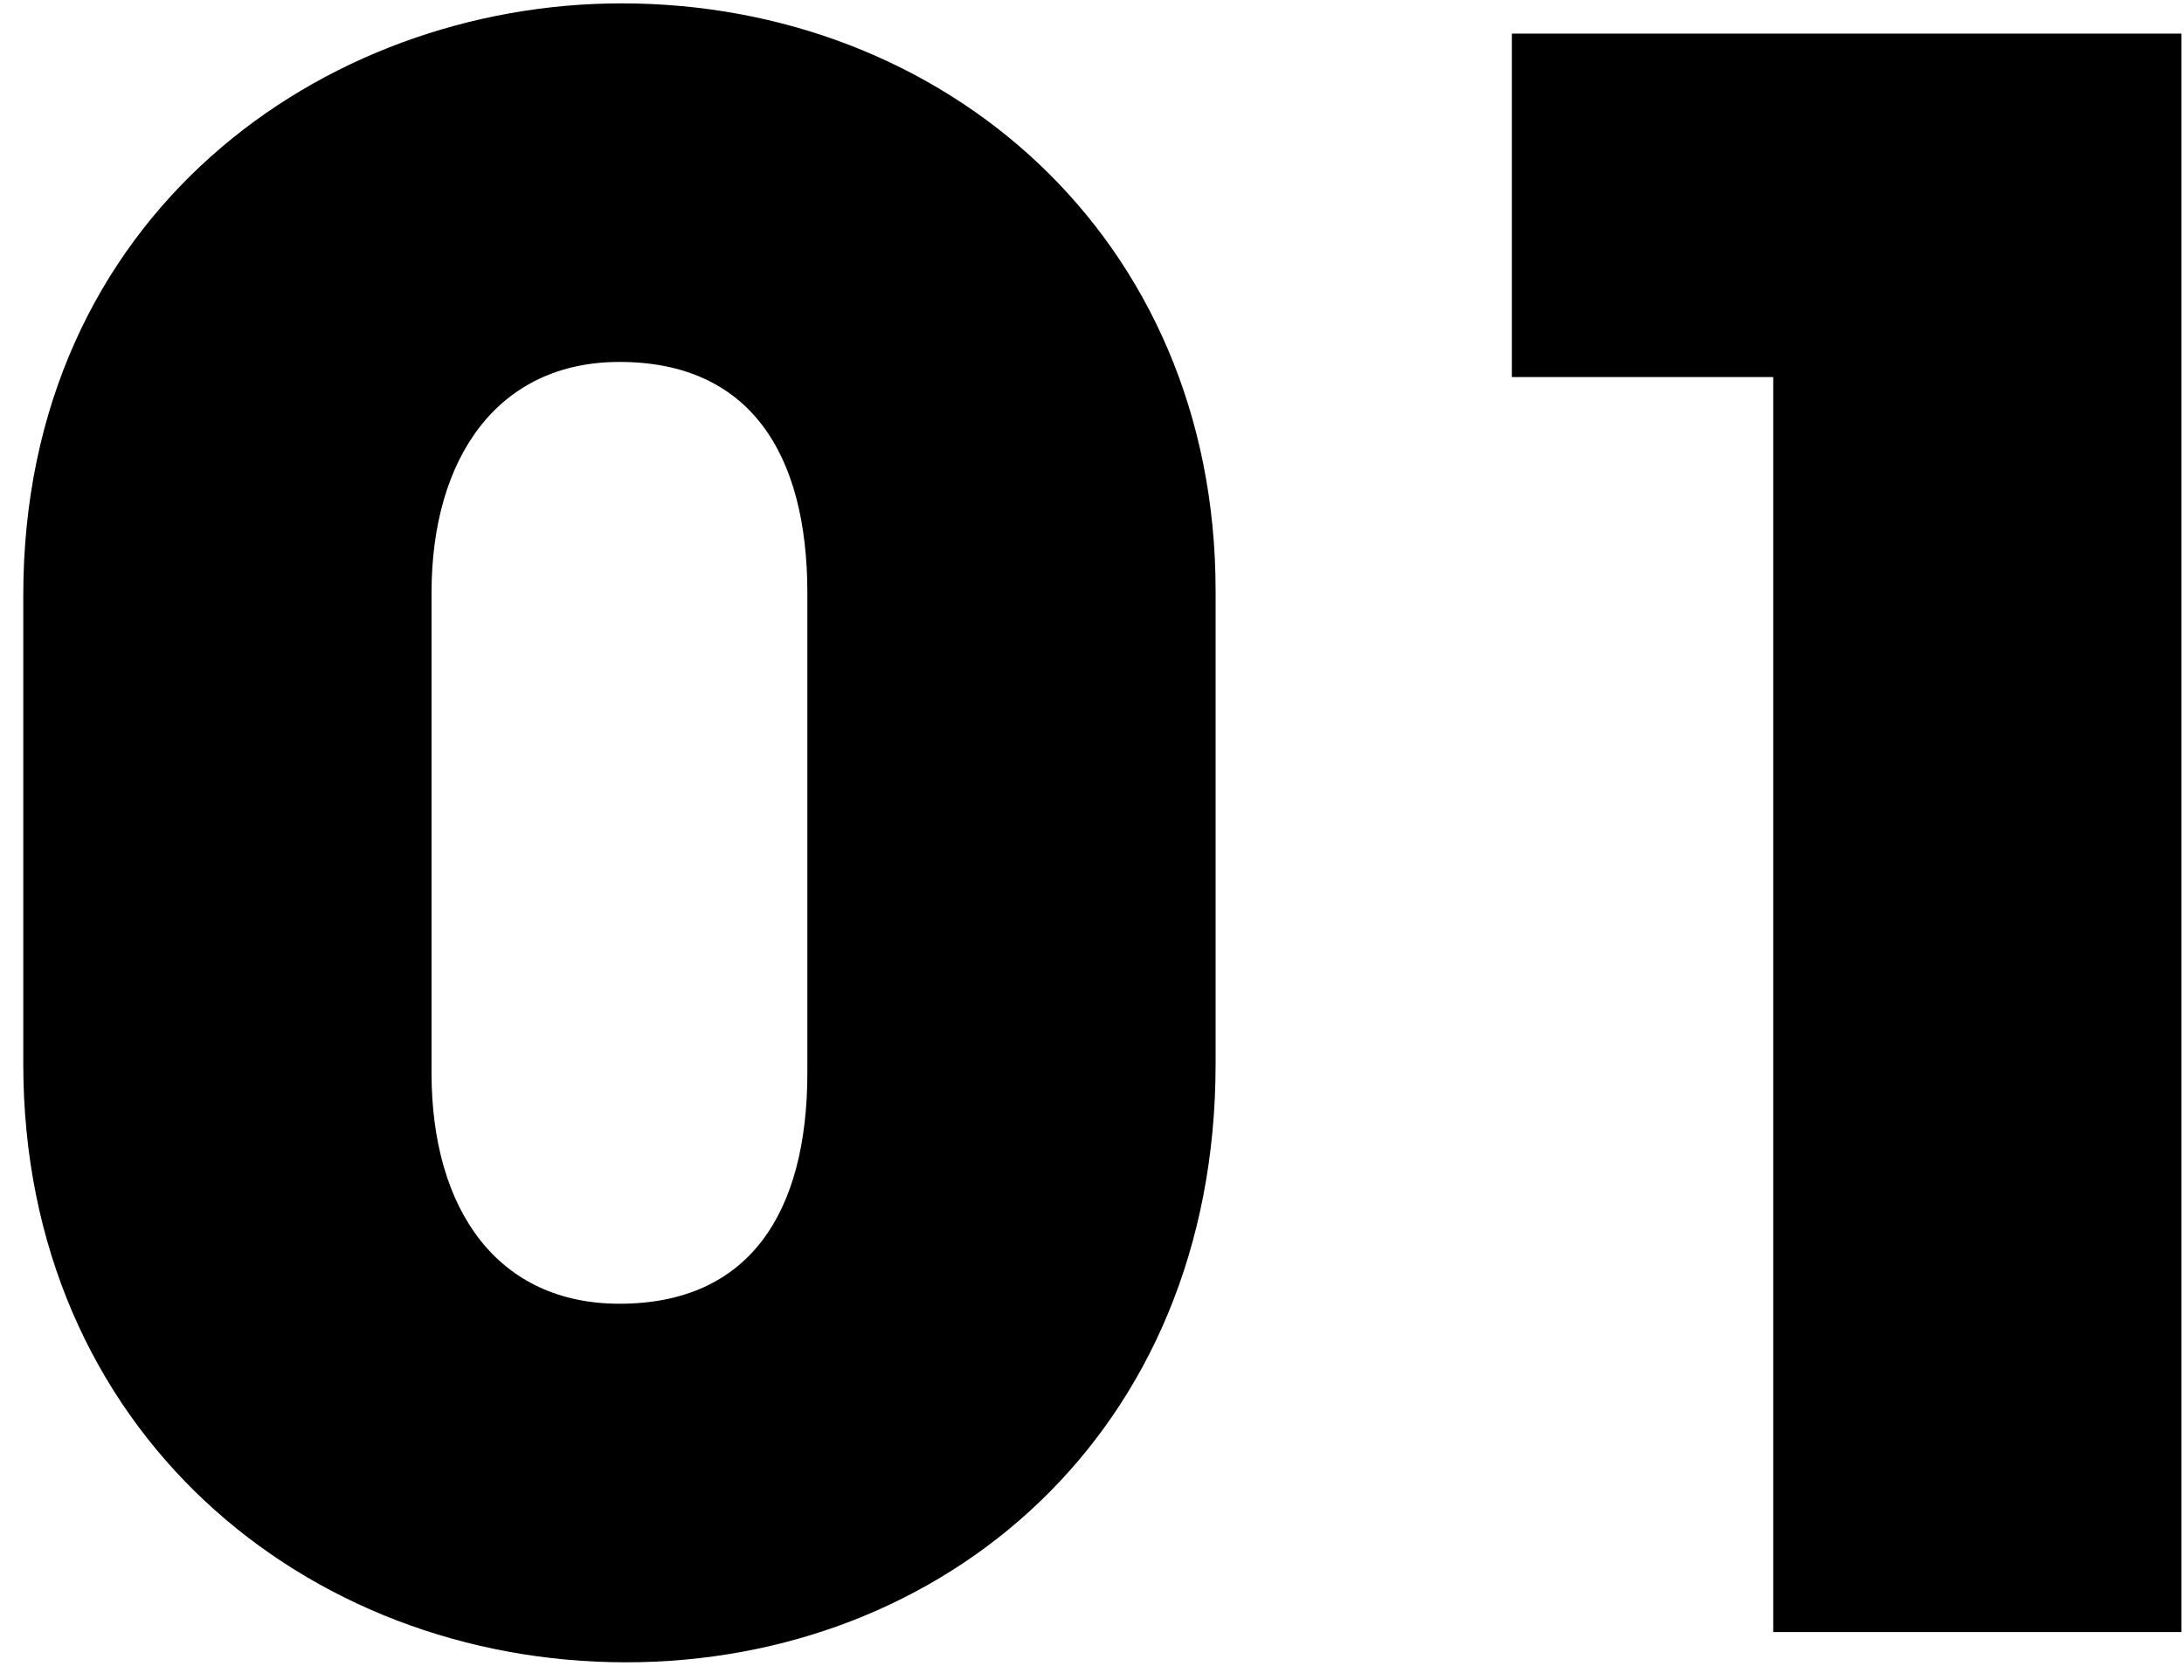
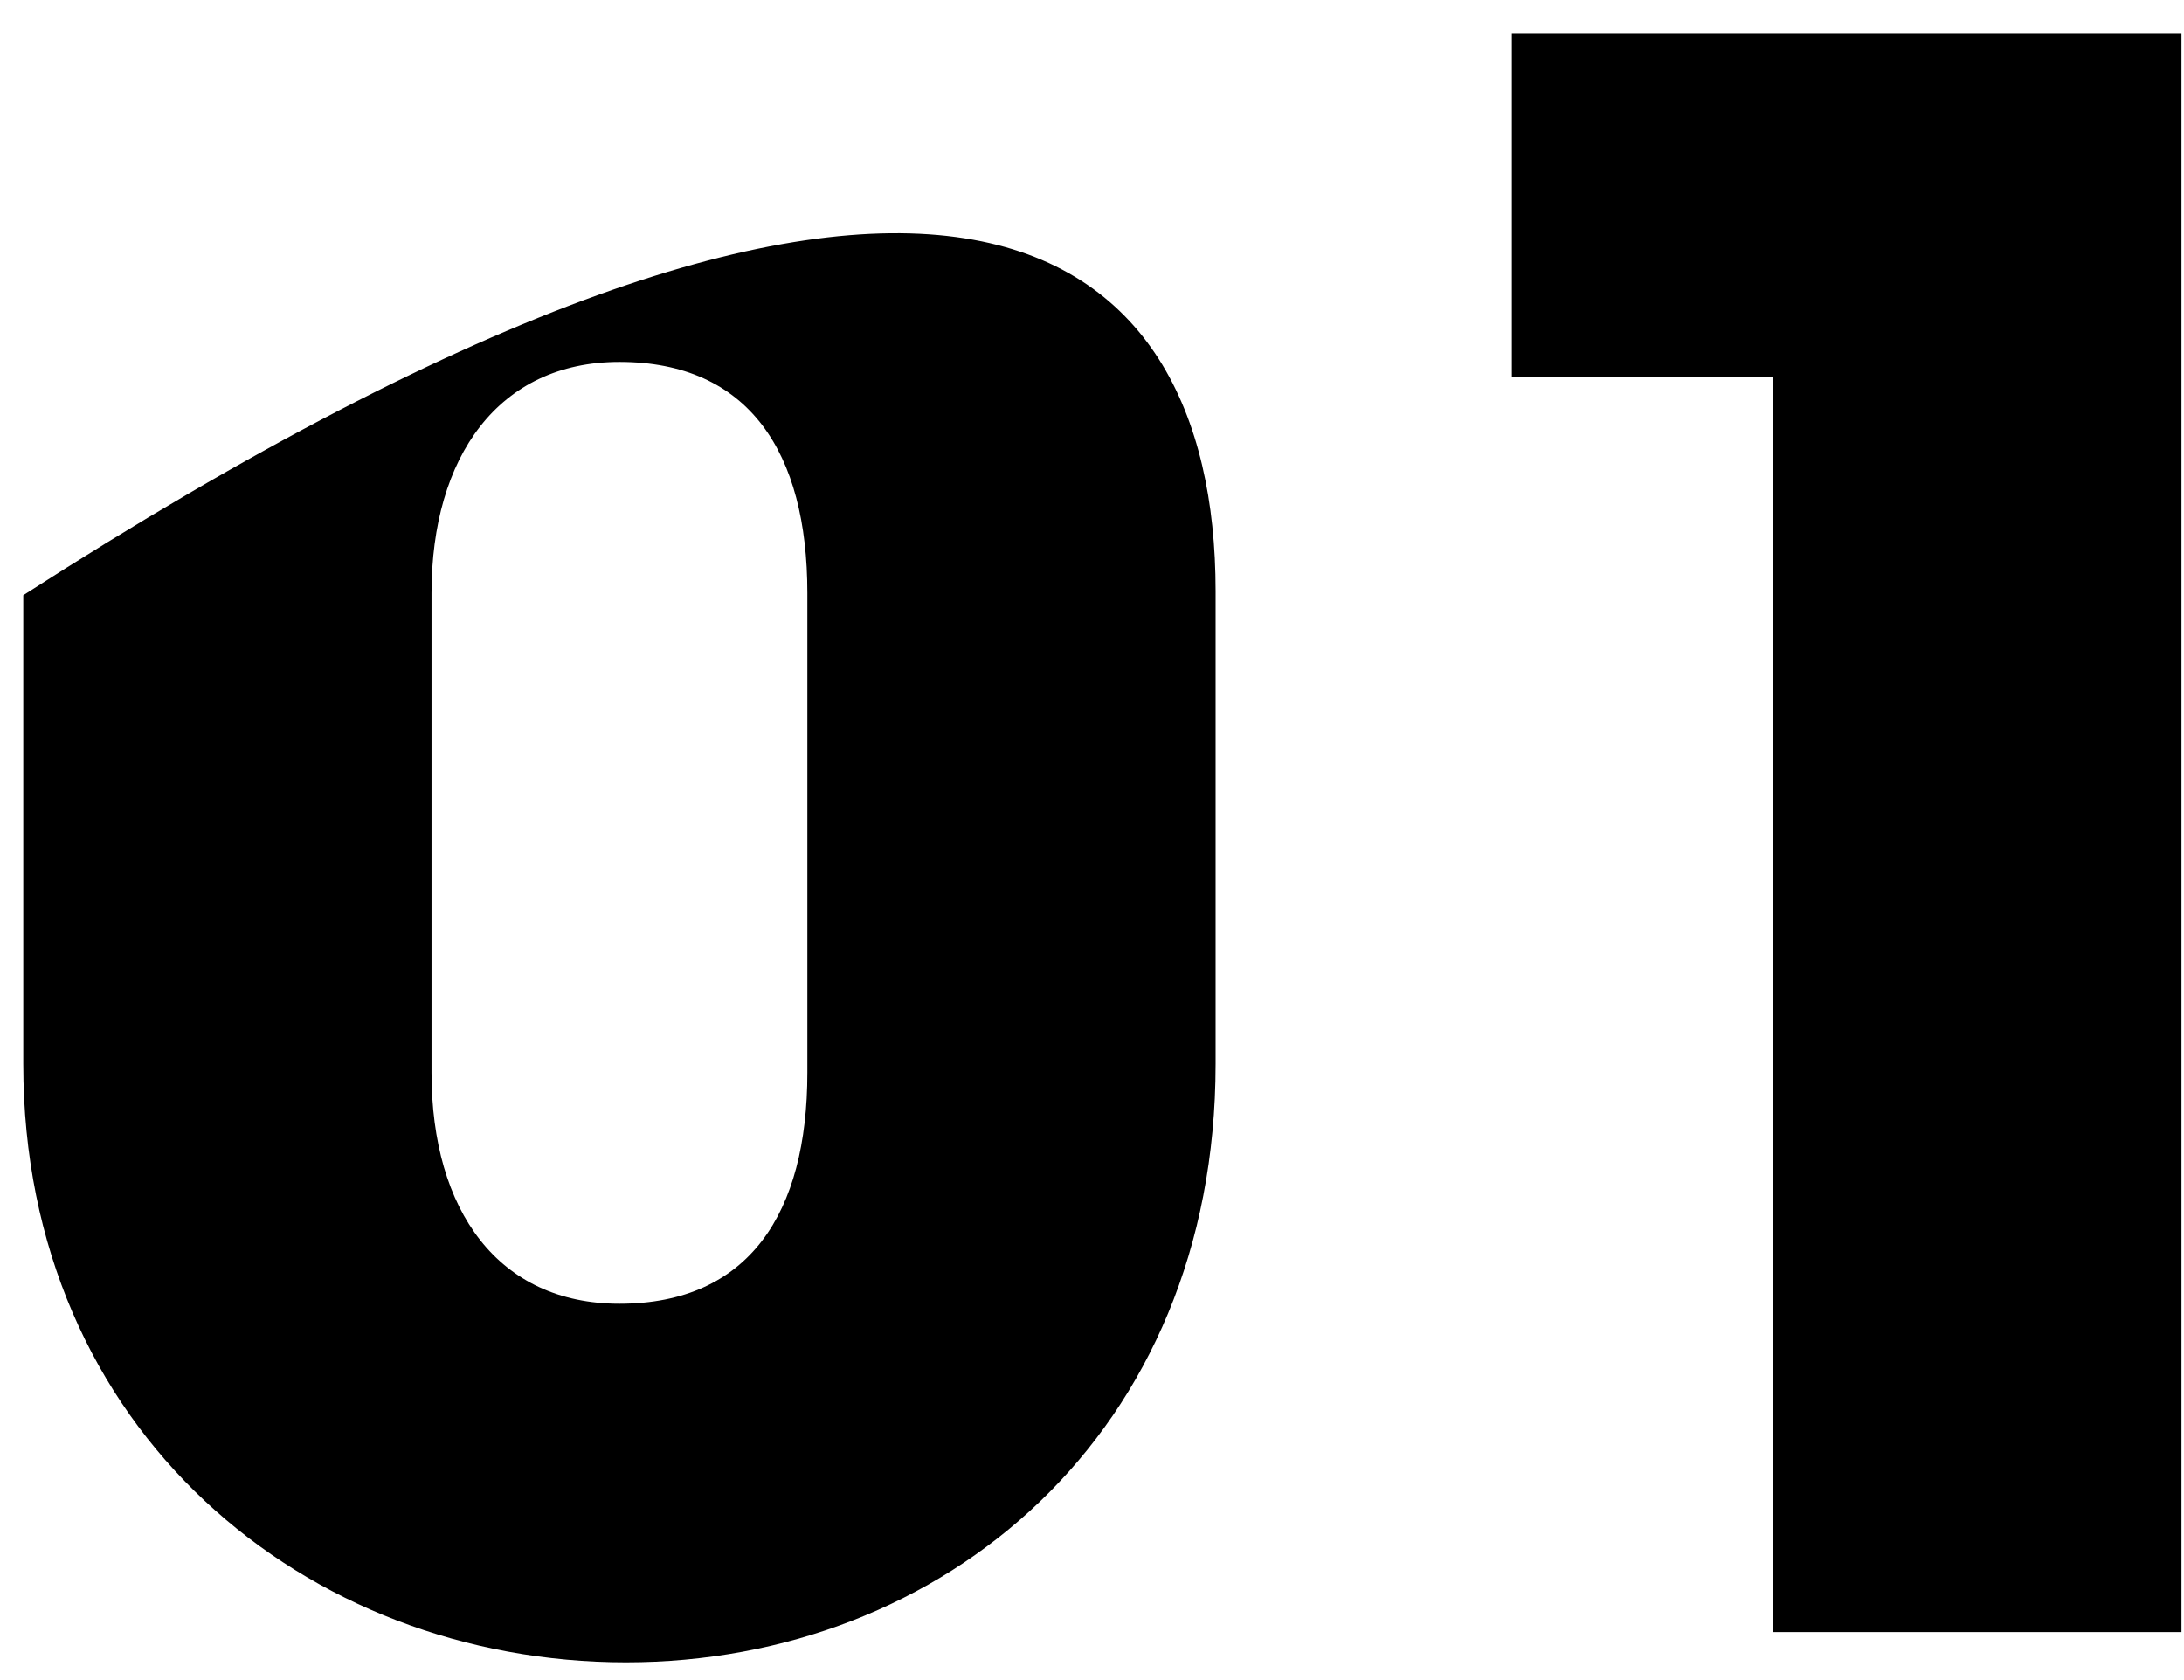
<svg xmlns="http://www.w3.org/2000/svg" width="91" height="70" viewBox="0 0 91 70" fill="none">
-   <path d="M50.65 24.62V44.33C50.65 59.72 39.31 69.26 26.08 69.26C12.76 69.26 0.97 59.63 0.97 44.33V24.8C0.97 8.96 13.48 0.14 25.9 0.14C39.31 0.14 50.65 9.86 50.65 24.62ZM33.64 44.69V24.71C33.64 18.86 31.21 15.08 25.81 15.08C20.77 15.08 17.98 19.04 17.98 24.71V44.69C17.98 50.45 20.77 54.32 25.81 54.32C31.21 54.32 33.64 50.54 33.64 44.69ZM90.895 68H73.885V15.71H62.995V1.4H90.895V68Z" fill="black" />
+   <path d="M50.65 24.62V44.33C50.65 59.72 39.31 69.26 26.08 69.26C12.76 69.26 0.97 59.63 0.97 44.33V24.8C39.31 0.14 50.65 9.86 50.65 24.62ZM33.64 44.69V24.71C33.64 18.86 31.21 15.08 25.81 15.08C20.77 15.08 17.98 19.04 17.98 24.71V44.69C17.98 50.45 20.77 54.32 25.81 54.32C31.21 54.32 33.64 50.54 33.64 44.69ZM90.895 68H73.885V15.71H62.995V1.4H90.895V68Z" fill="black" />
</svg>